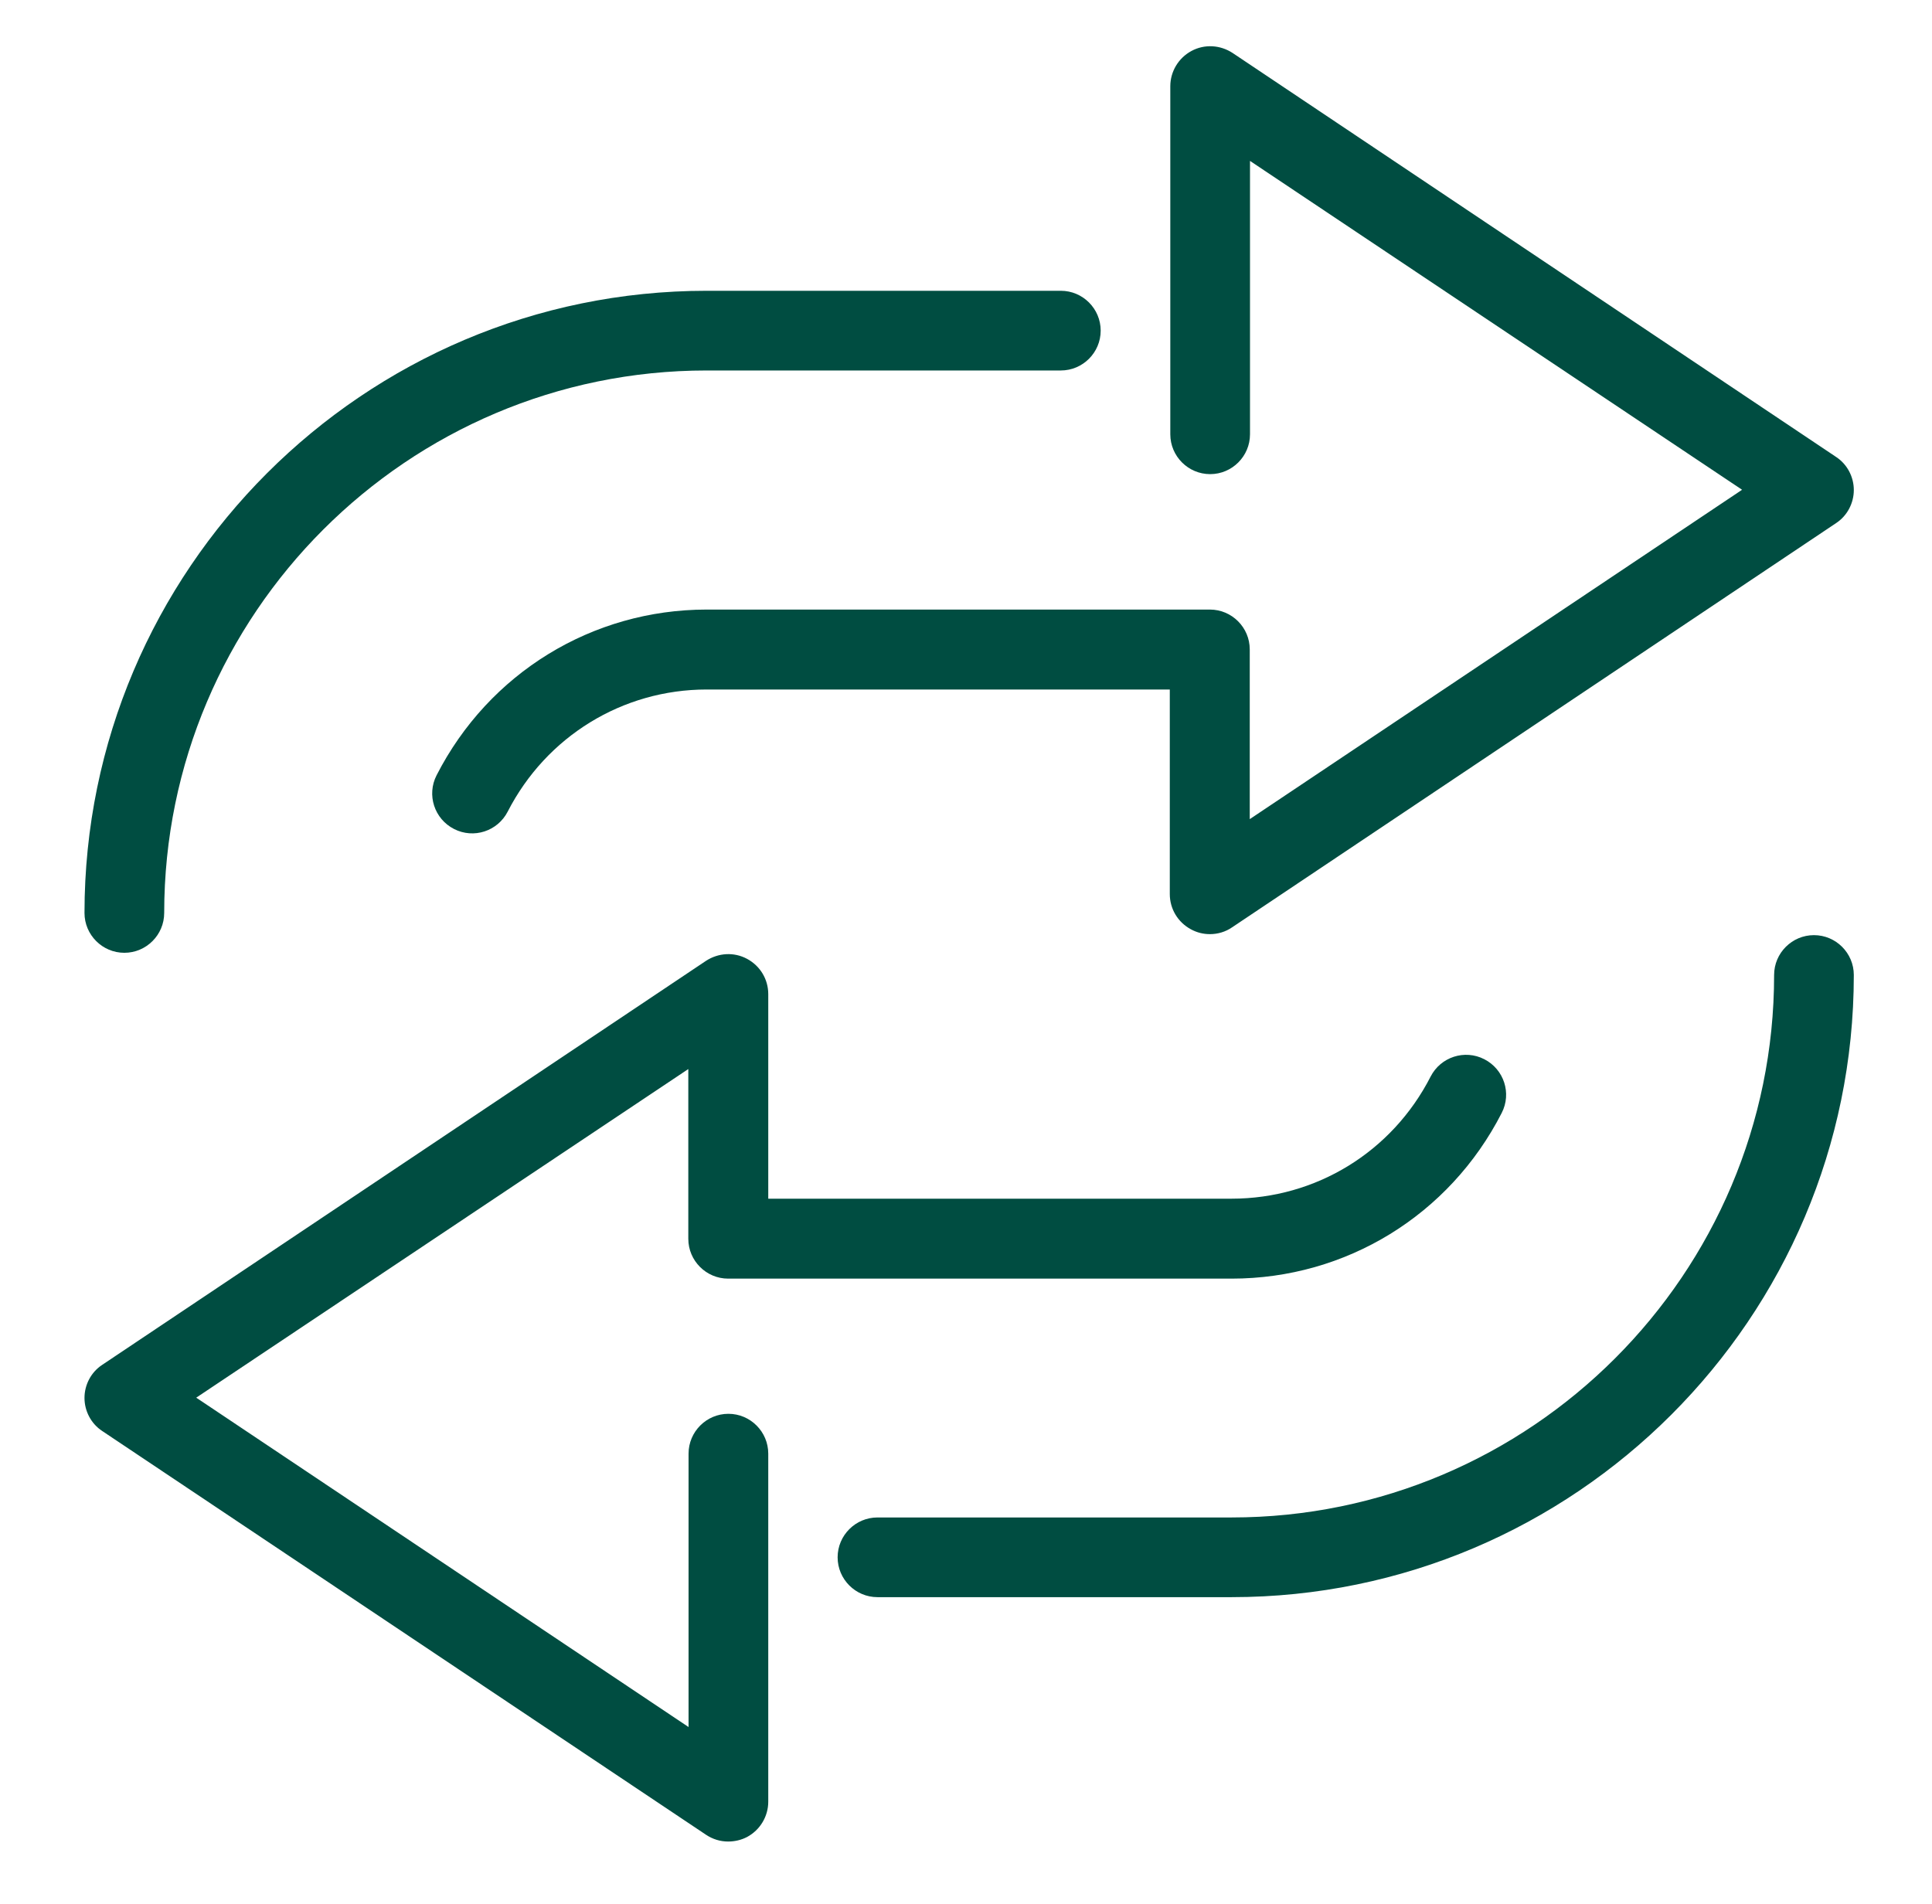
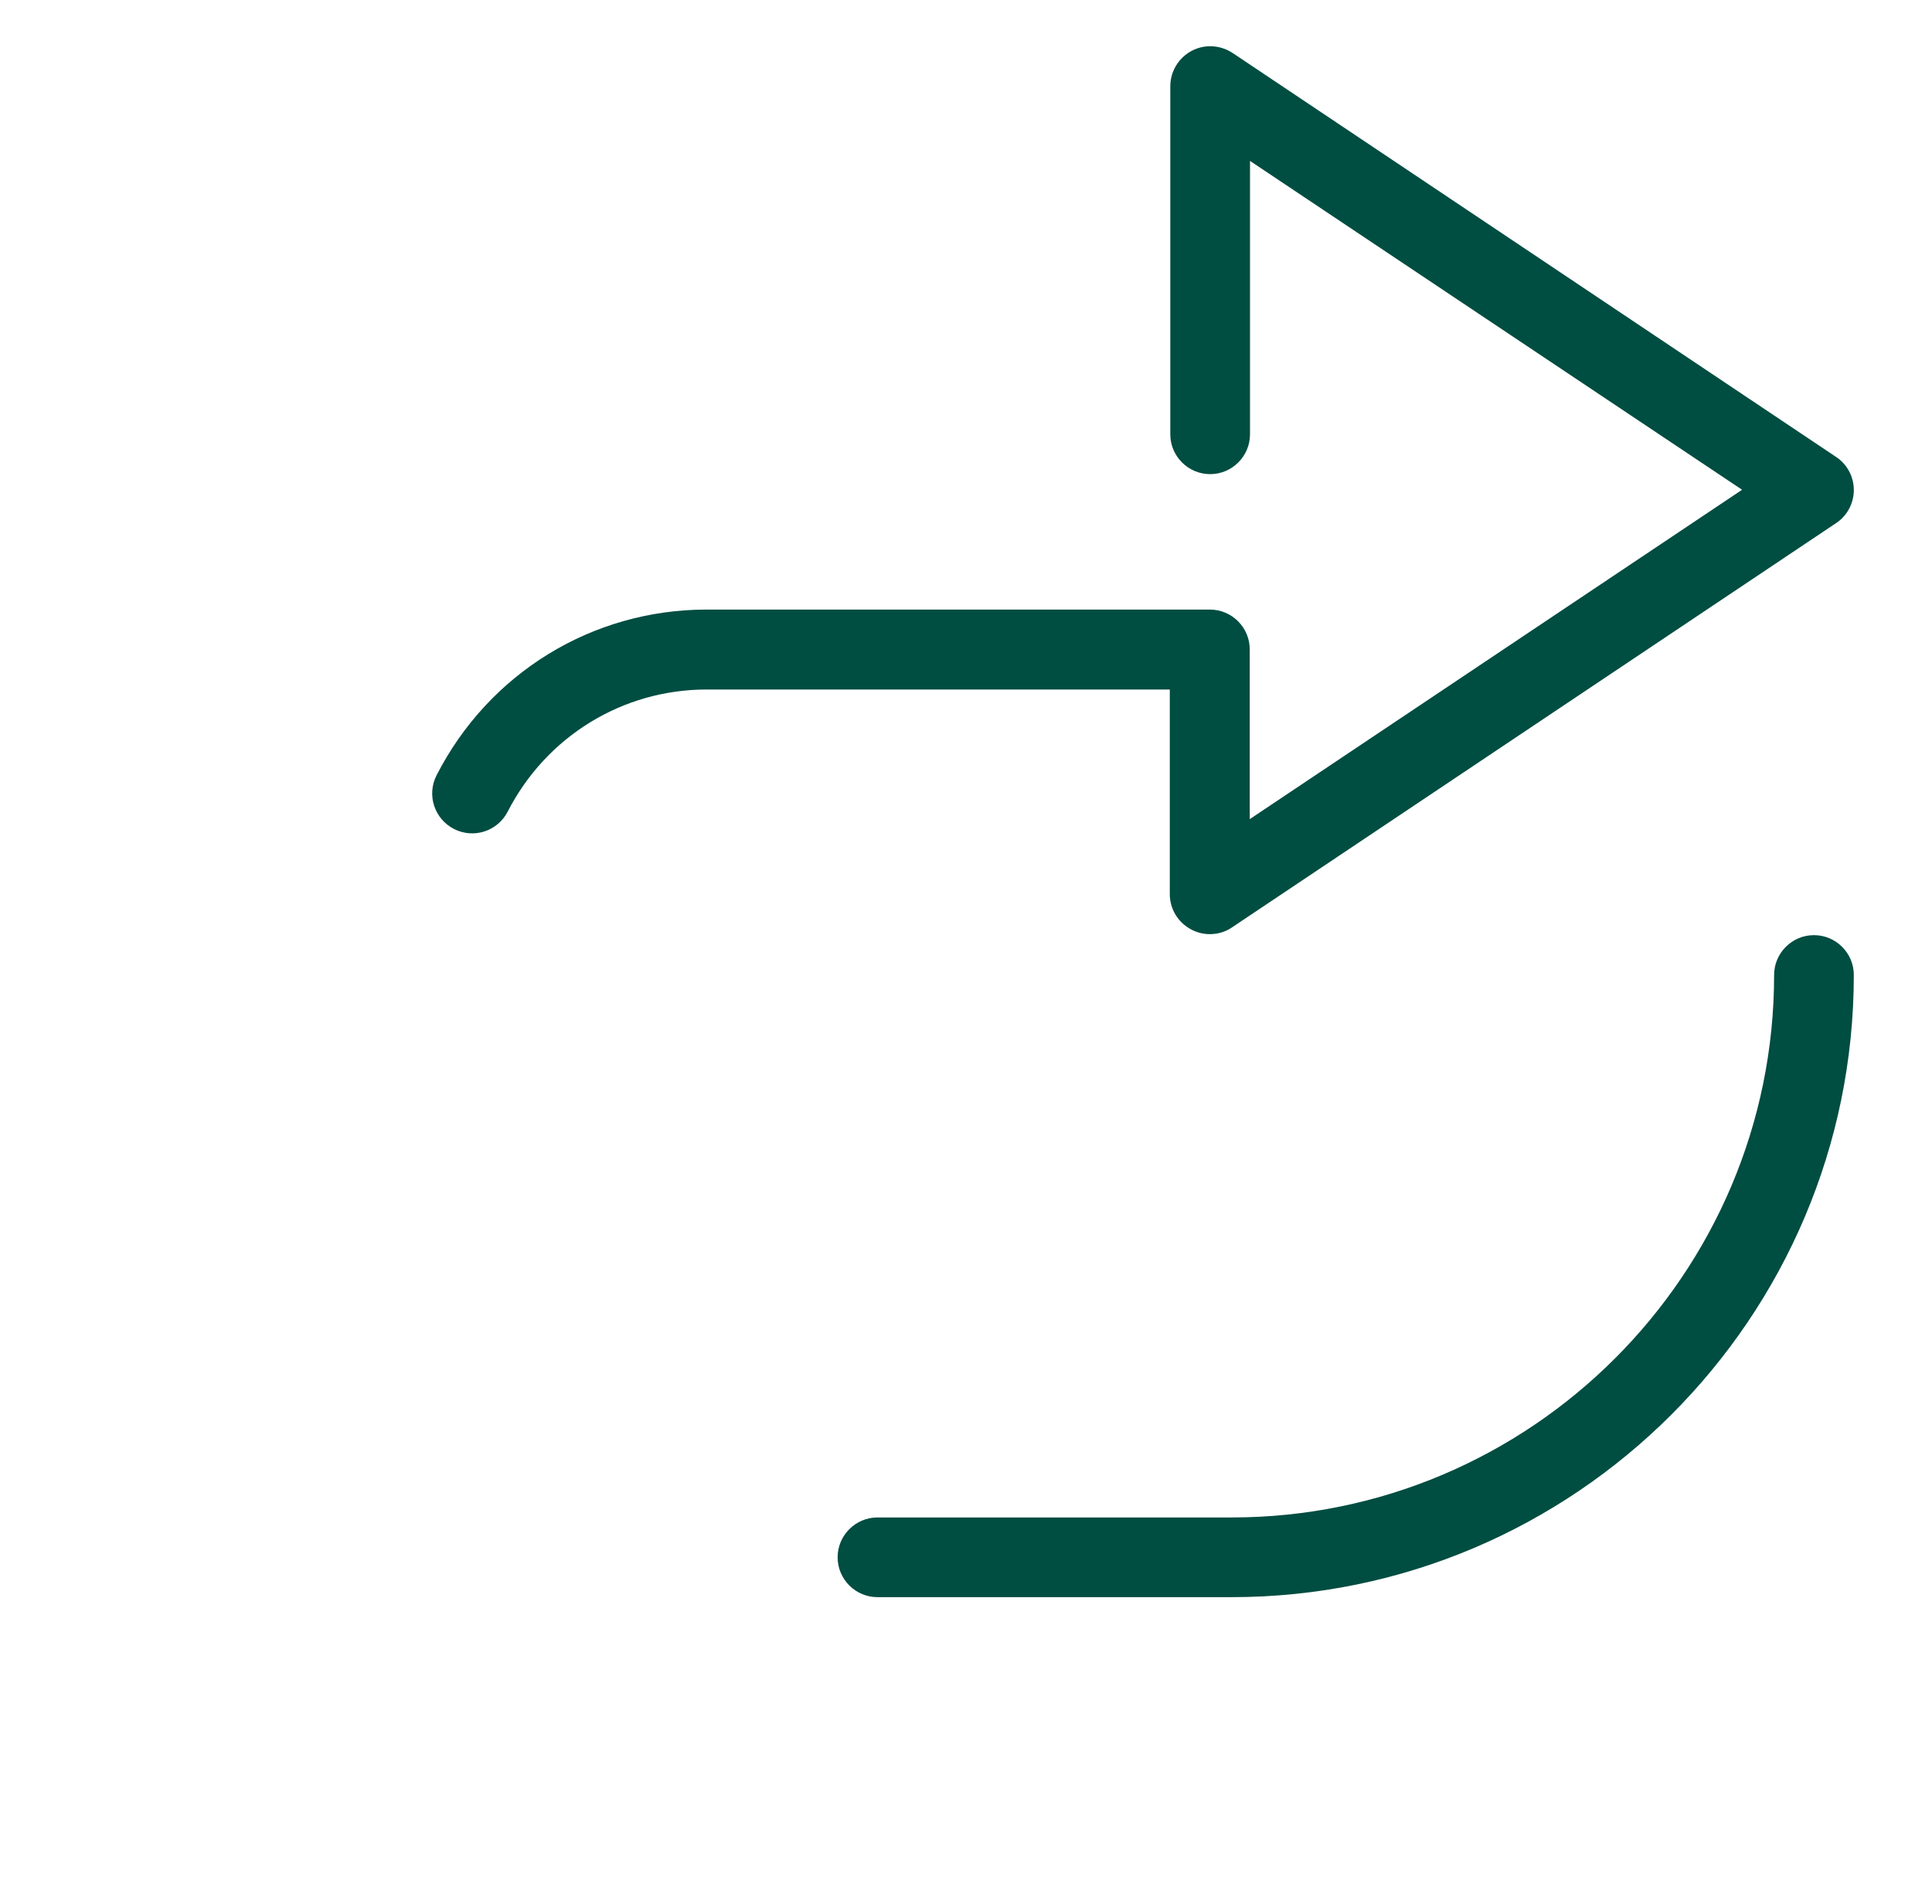
<svg xmlns="http://www.w3.org/2000/svg" enable-background="new 0 0 766 754.9" viewBox="0 0 766 754.9">
  <g fill="#004d41">
    <path d="m479.7 370.4c-2.6 0-5.1-.6-7.5-1.9-5.2-2.8-8.4-8.1-8.4-14v-81.1h-183.6c-33.4 0-63.6 18.6-78.9 48.4-4 7.8-13.5 10.9-21.3 6.9s-10.9-13.5-6.9-21.3c20.7-40.5 61.7-65.7 107.1-65.7h199.5c8.7 0 15.8 7.1 15.8 15.8v67.3l195.2-130.6-195.1-130.4v108.4c0 8.7-7.1 15.8-15.8 15.8s-15.8-7.1-15.8-15.8v-138c0-5.8 3.2-11.2 8.4-14s11.4-2.4 16.3.8l239.3 160.2c4.4 2.9 7 7.9 7 13.1s-2.6 10.2-7 13.1l-239.5 160.3c-2.6 1.8-5.7 2.7-8.8 2.7z" />
-     <path d="m49.3 377.8c-8.7 0-15.8-7.1-15.8-15.8 0-136 110.7-246.7 246.7-246.7h140.4c8.7 0 15.8 7.1 15.8 15.8s-7.1 15.8-15.8 15.8h-140.4c-118.6 0-215.1 96.5-215.1 215.1 0 8.7-7.1 15.8-15.8 15.8z" />
-     <path d="m288.7 730.2c-3.1 0-6.1-.9-8.8-2.7l-239.4-160.1c-4.4-2.9-7-7.9-7-13.1s2.6-10.2 7-13.1l239.4-160.2c4.9-3.2 11.1-3.6 16.3-.8s8.4 8.1 8.4 14v81.1h183.7c33.4 0 63.6-18.5 78.9-48.4 4-7.8 13.5-10.9 21.3-6.9s10.9 13.5 6.9 21.3c-20.7 40.5-61.7 65.7-107.1 65.7h-199.6c-8.7 0-15.8-7.1-15.8-15.8v-67.3l-195.1 130.3 195.2 130.6v-108.4c0-8.7 7.1-15.8 15.8-15.8s15.8 7.1 15.8 15.8v138c0 5.8-3.2 11.2-8.4 14-2.3 1.2-4.9 1.8-7.5 1.8z" />
    <path d="m488.3 633.3h-140.4c-8.7 0-15.8-7.1-15.8-15.8s7.1-15.8 15.8-15.8h140.4c118.6 0 215.1-96.5 215.1-215.1 0-8.7 7.1-15.8 15.8-15.8s15.8 7.1 15.8 15.8c0 136-110.7 246.7-246.7 246.7z" />
  </g>
</svg>